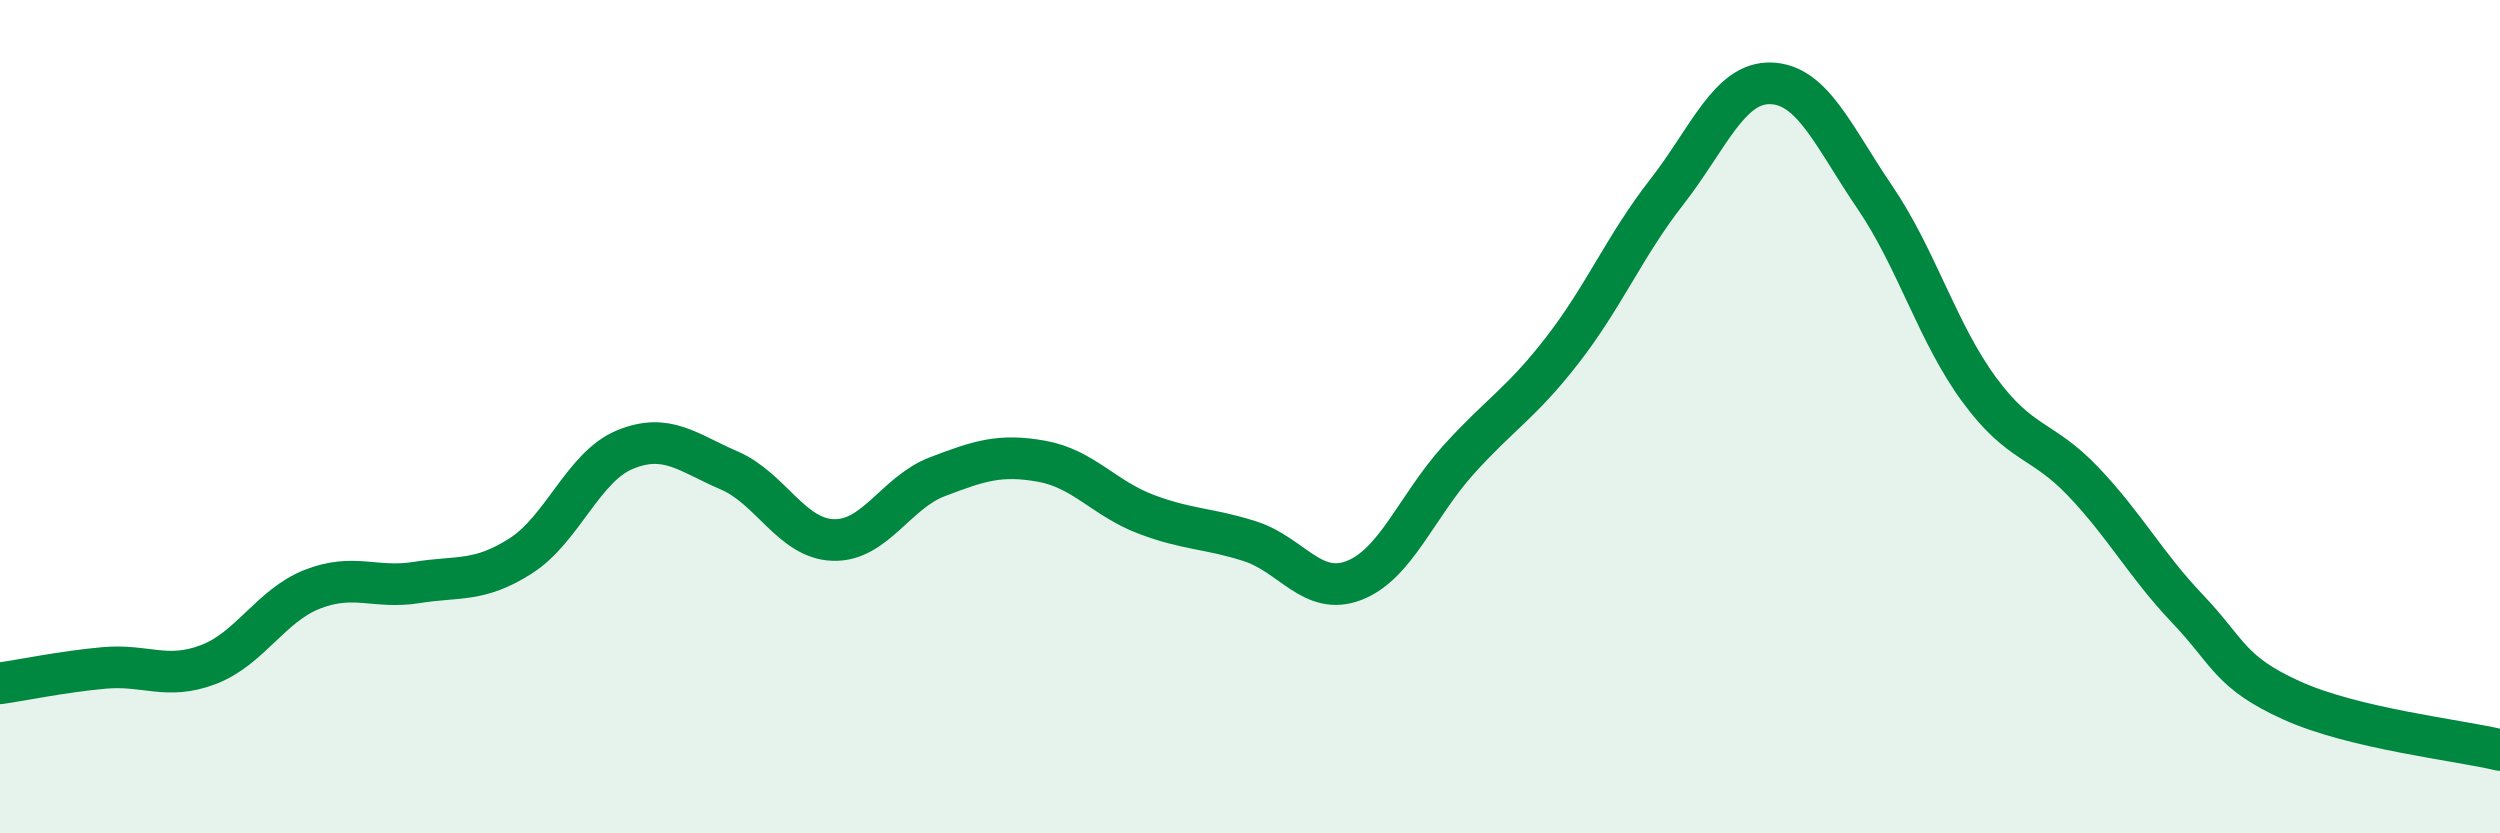
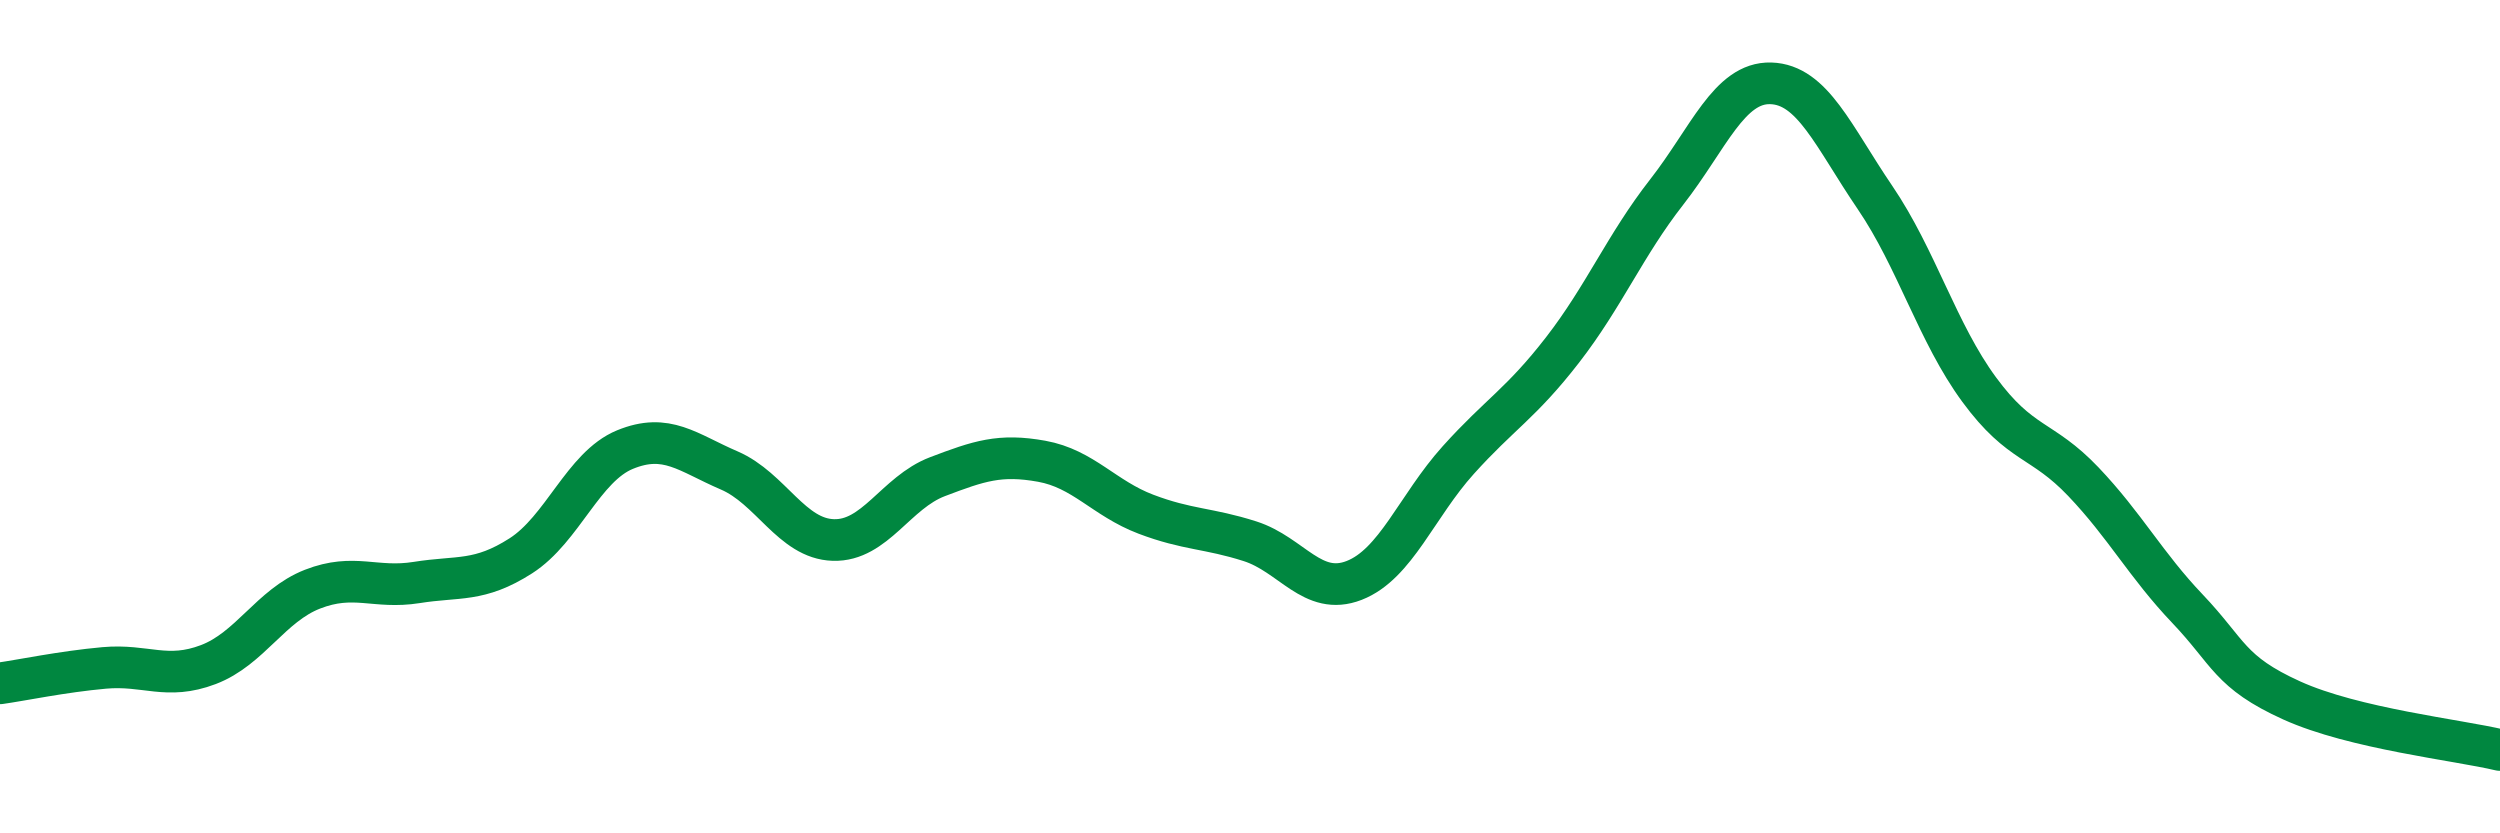
<svg xmlns="http://www.w3.org/2000/svg" width="60" height="20" viewBox="0 0 60 20">
-   <path d="M 0,16.4 C 0.5,16.33 1.5,16.12 2.5,16.03 C 3.5,15.94 4,16.33 5,15.95 C 6,15.57 6.5,14.53 7.5,14.14 C 8.5,13.75 9,14.14 10,13.98 C 11,13.82 11.5,13.98 12.5,13.34 C 13.5,12.7 14,11.2 15,10.79 C 16,10.38 16.5,10.86 17.5,11.29 C 18.5,11.72 19,12.93 20,12.96 C 21,12.99 21.5,11.82 22.5,11.44 C 23.5,11.06 24,10.89 25,11.07 C 26,11.25 26.5,11.96 27.5,12.34 C 28.5,12.72 29,12.67 30,12.99 C 31,13.31 31.5,14.32 32.5,13.93 C 33.5,13.54 34,12.15 35,11.04 C 36,9.93 36.5,9.69 37.5,8.4 C 38.5,7.11 39,5.89 40,4.61 C 41,3.33 41.5,1.97 42.5,2 C 43.5,2.03 44,3.27 45,4.74 C 46,6.21 46.5,7.99 47.5,9.35 C 48.5,10.71 49,10.51 50,11.56 C 51,12.61 51.5,13.56 52.5,14.61 C 53.5,15.66 53.5,16.13 55,16.81 C 56.5,17.49 59,17.76 60,18L60 20L0 20Z" fill="#008740" opacity="0.1" stroke-linecap="round" stroke-linejoin="round" />
  <path d="M 0,16.4 C 0.5,16.33 1.5,16.12 2.5,16.03 C 3.5,15.94 4,16.33 5,15.95 C 6,15.57 6.5,14.53 7.5,14.14 C 8.5,13.75 9,14.14 10,13.98 C 11,13.82 11.5,13.98 12.5,13.34 C 13.5,12.7 14,11.2 15,10.79 C 16,10.38 16.5,10.86 17.5,11.29 C 18.5,11.72 19,12.93 20,12.96 C 21,12.99 21.5,11.82 22.5,11.44 C 23.5,11.06 24,10.89 25,11.07 C 26,11.25 26.5,11.96 27.5,12.34 C 28.5,12.72 29,12.67 30,12.99 C 31,13.31 31.5,14.32 32.5,13.93 C 33.5,13.54 34,12.15 35,11.04 C 36,9.93 36.5,9.69 37.5,8.4 C 38.5,7.11 39,5.89 40,4.61 C 41,3.33 41.5,1.97 42.5,2 C 43.5,2.03 44,3.27 45,4.74 C 46,6.21 46.5,7.99 47.5,9.35 C 48.5,10.71 49,10.51 50,11.56 C 51,12.61 51.5,13.56 52.5,14.61 C 53.5,15.66 53.5,16.13 55,16.81 C 56.5,17.49 59,17.76 60,18" stroke="#008740" stroke-width="1" fill="none" stroke-linecap="round" stroke-linejoin="round" />
</svg>